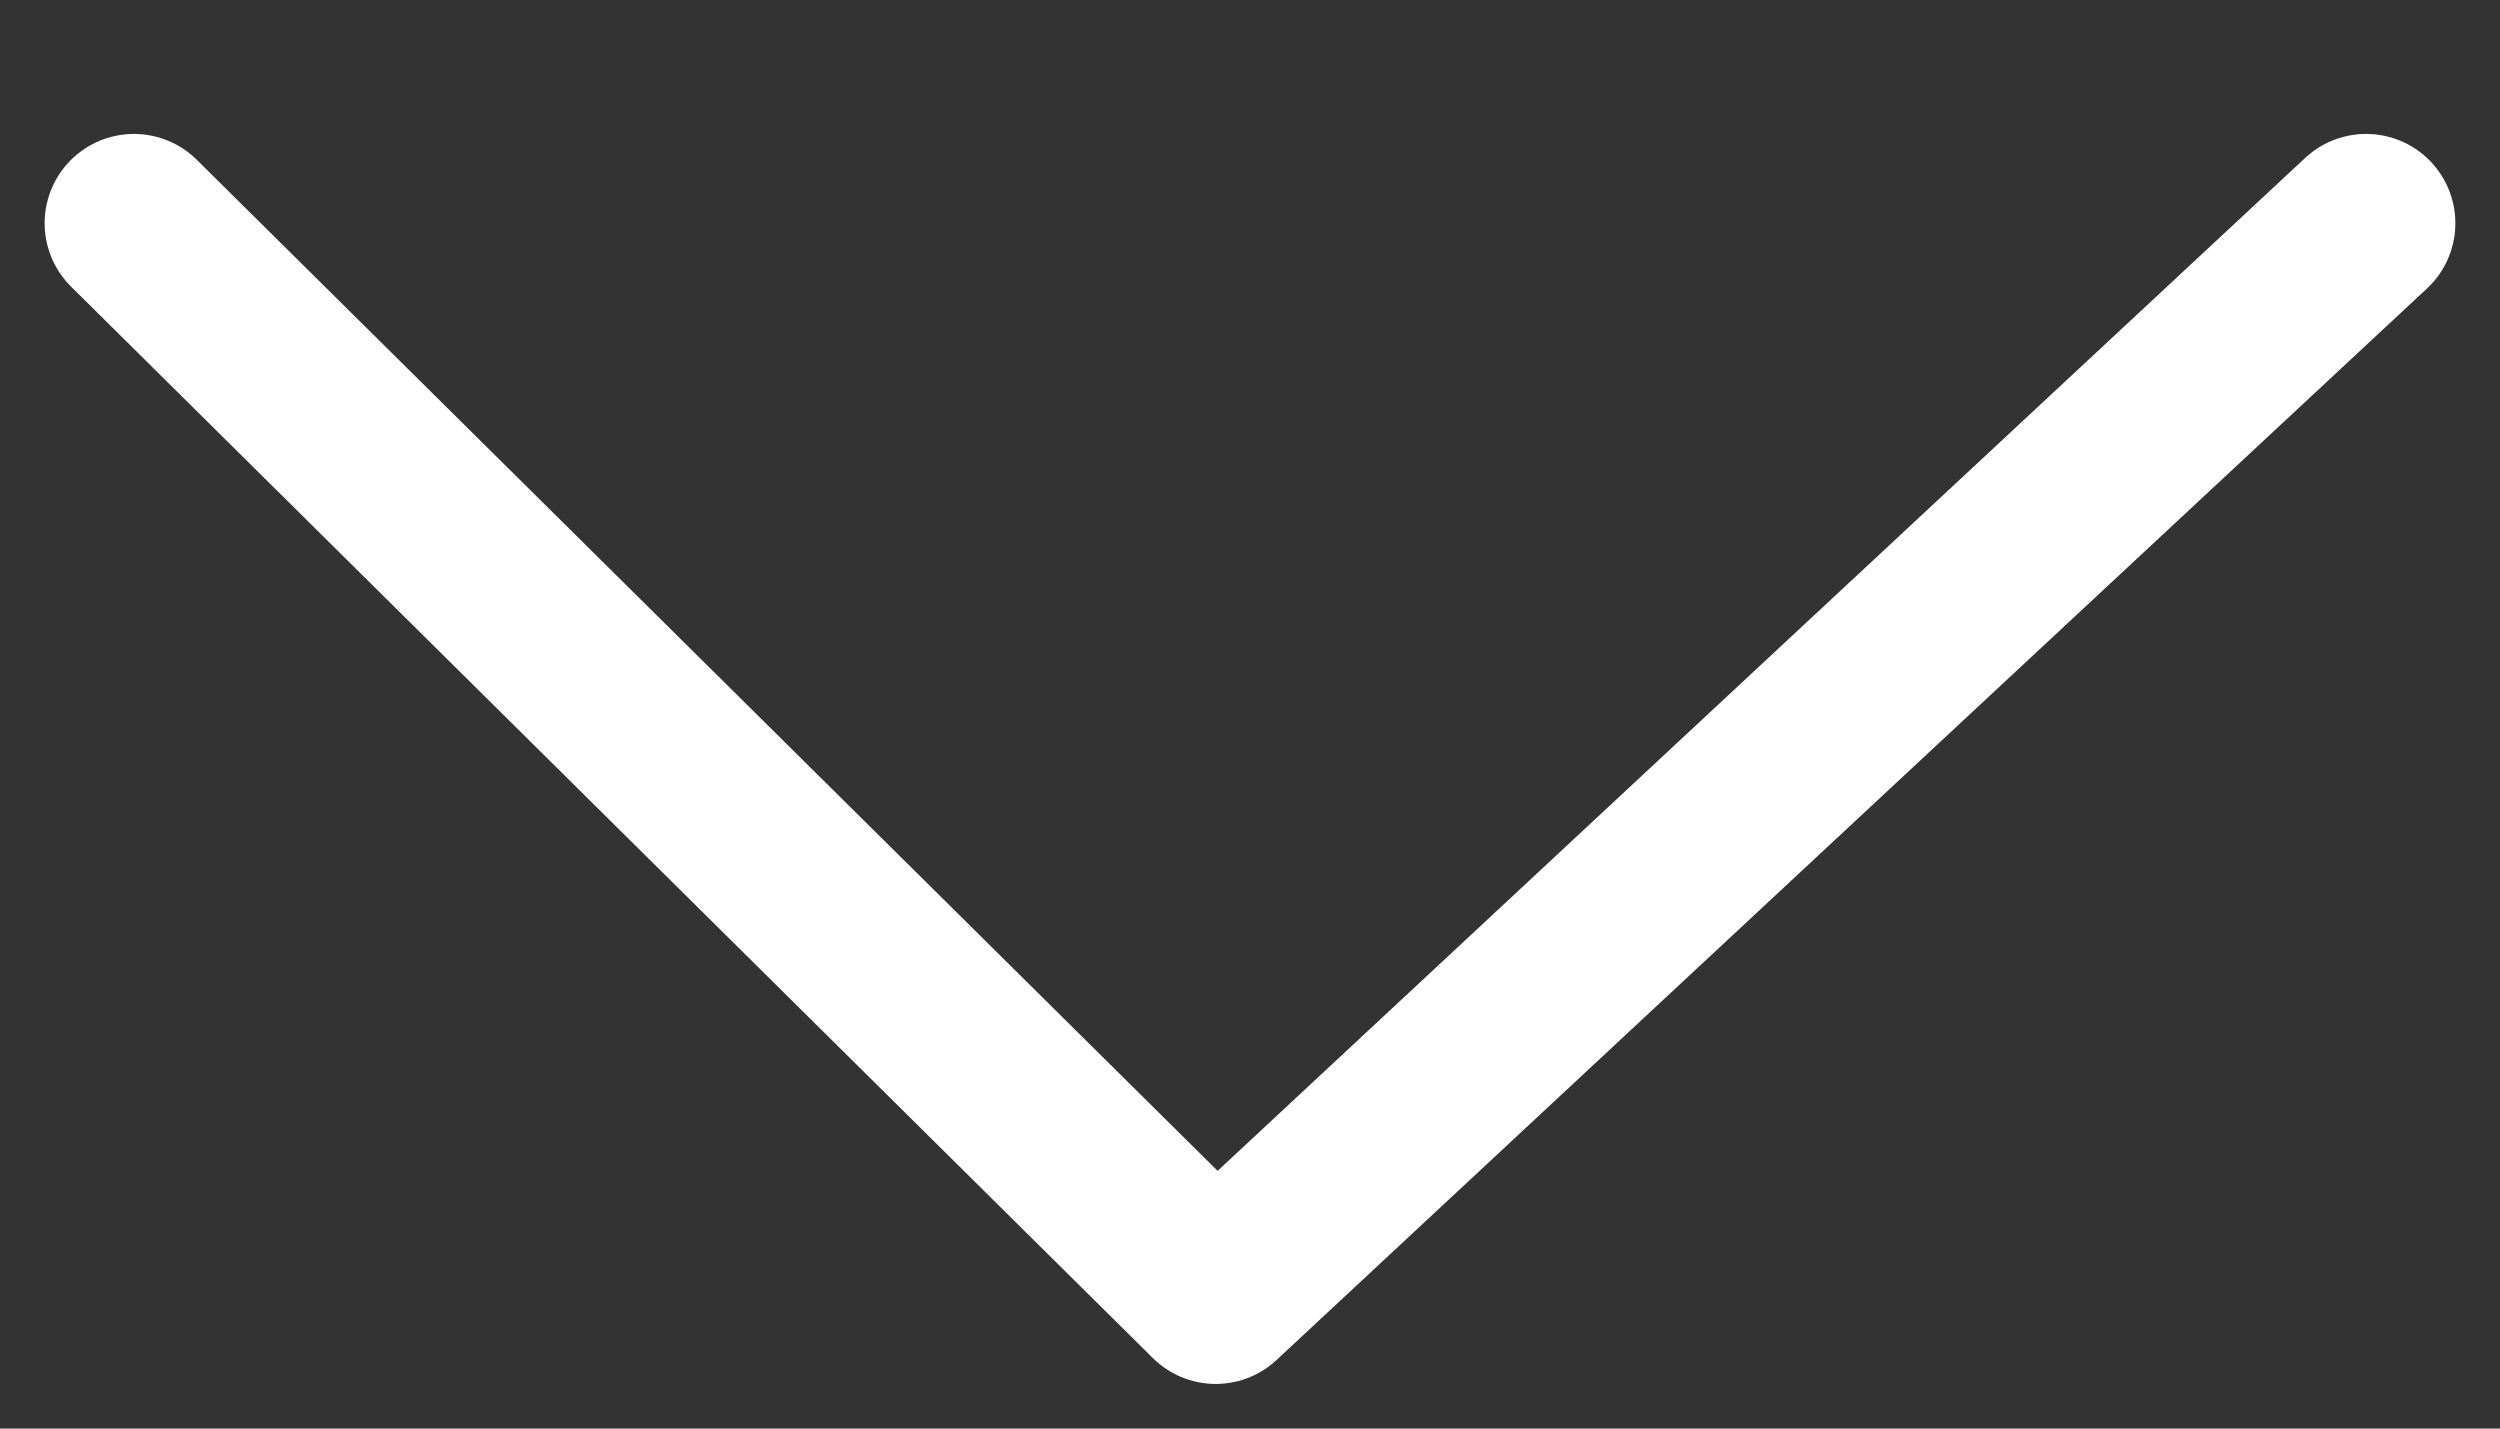
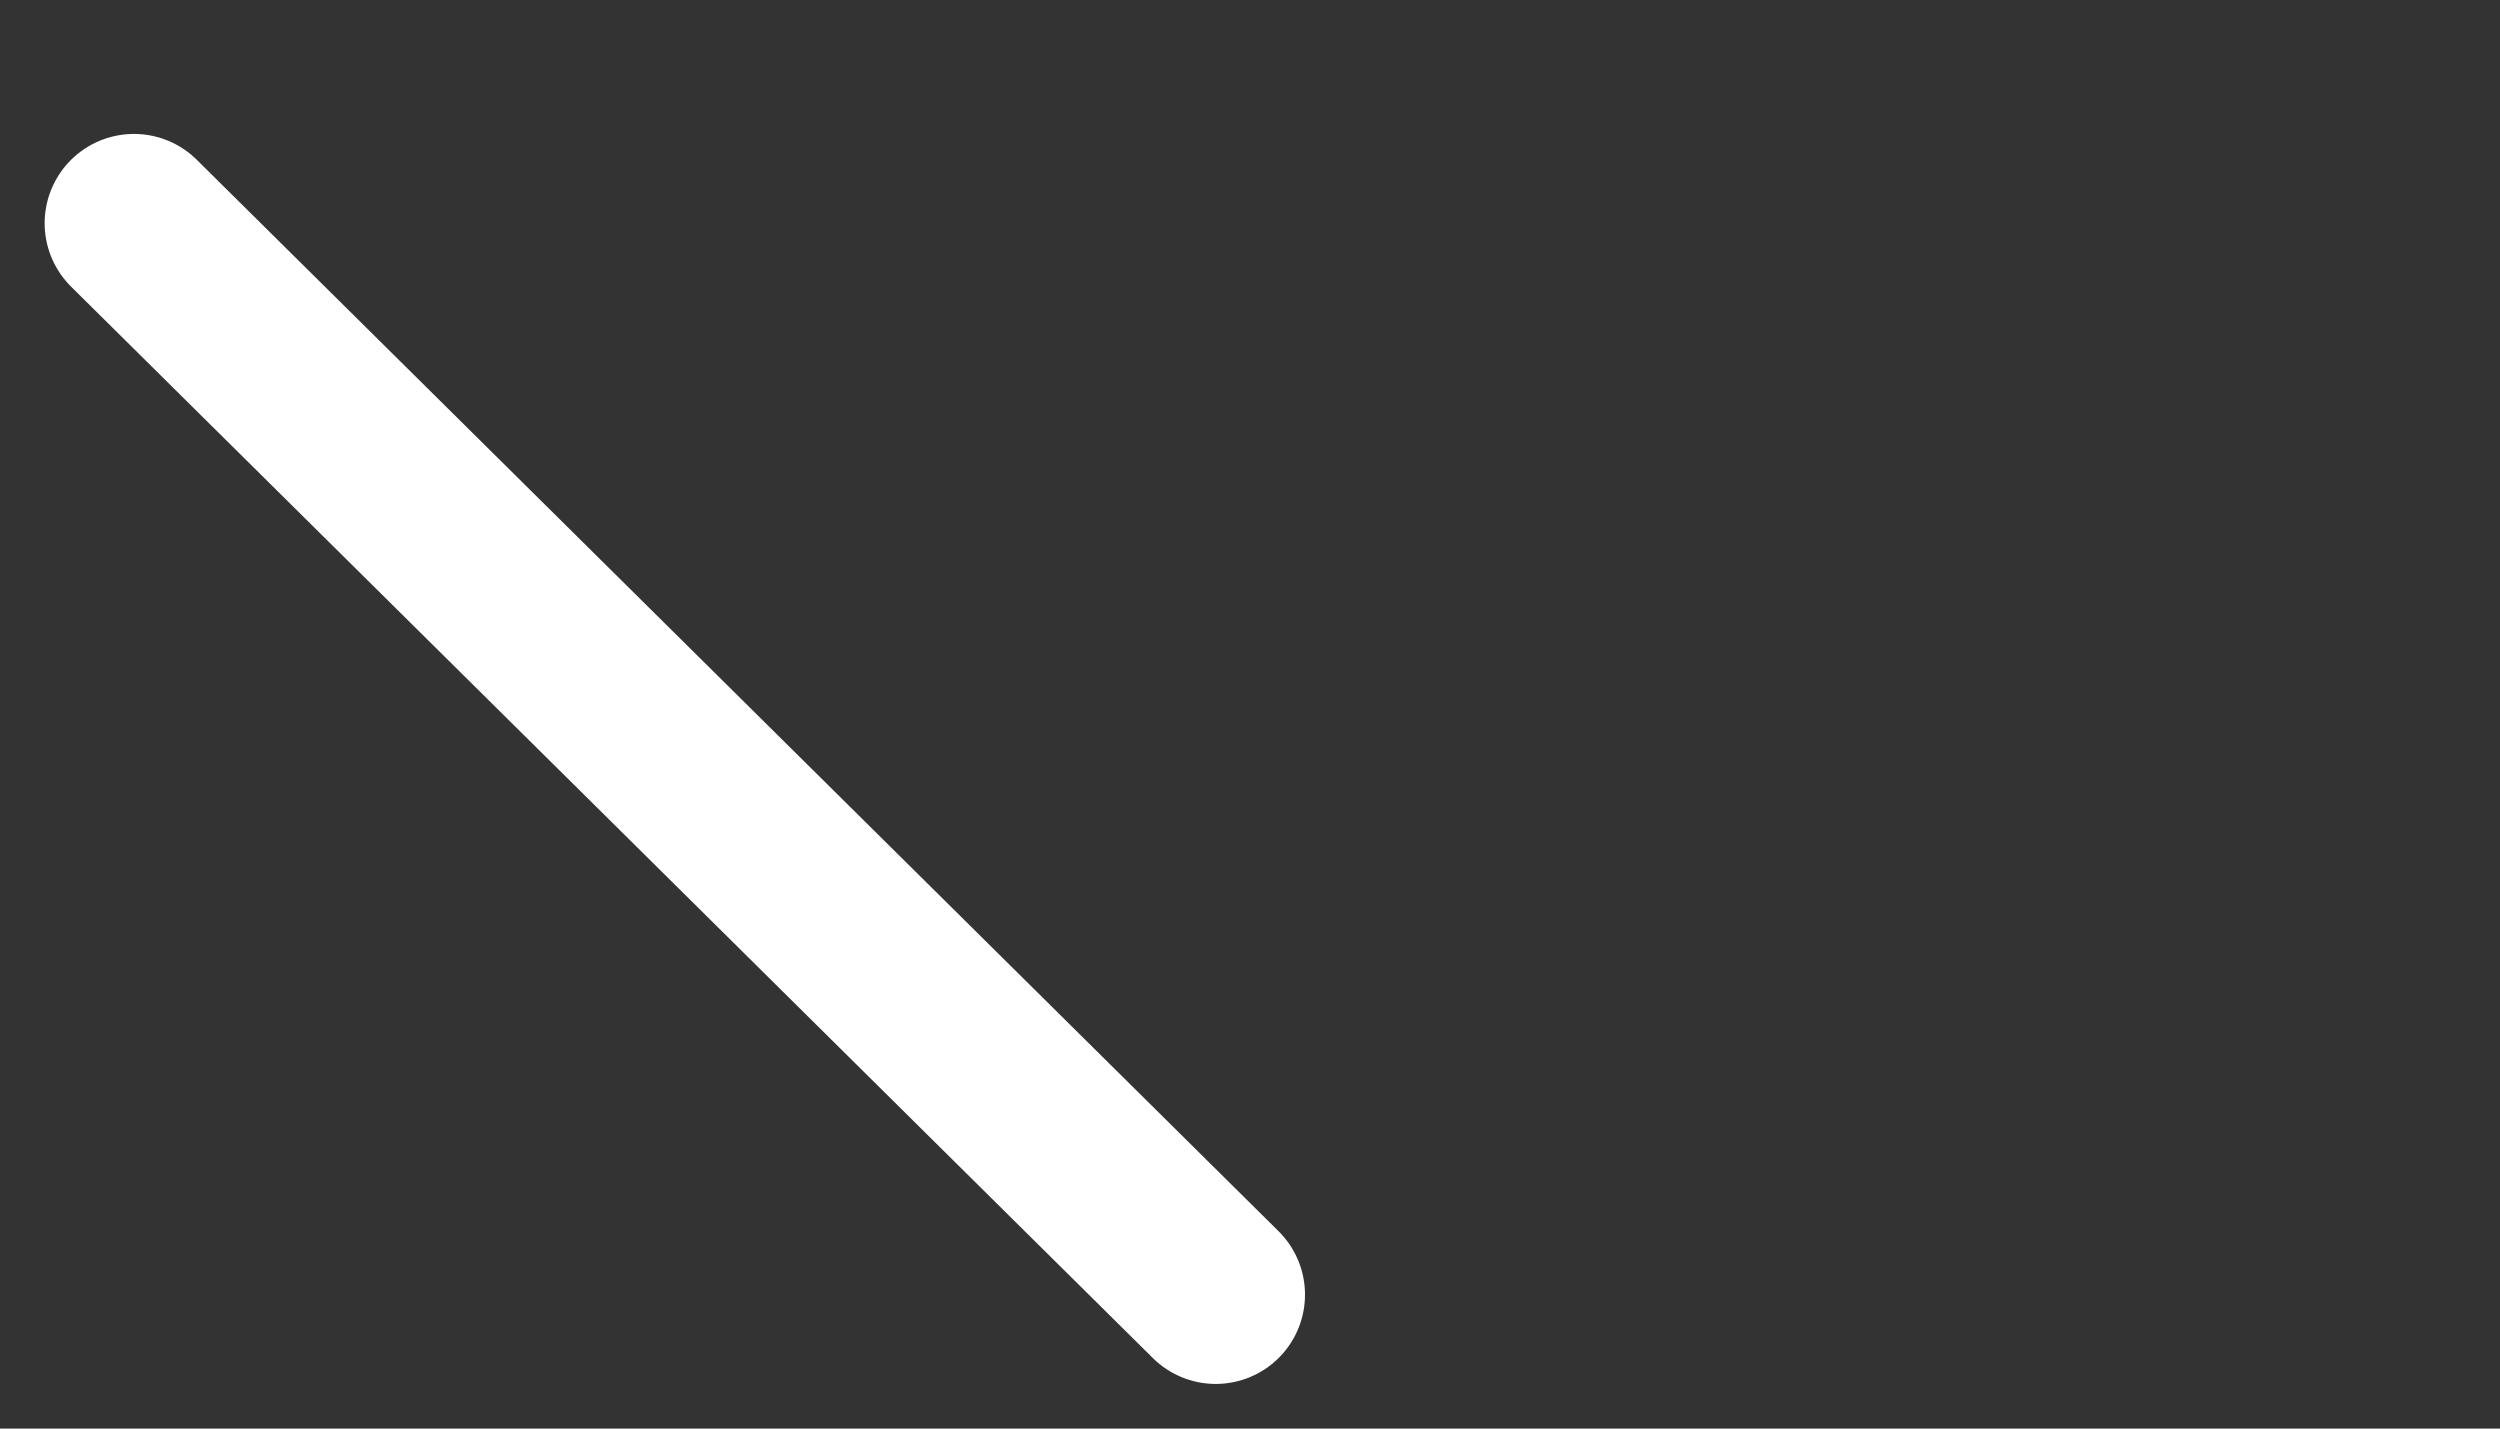
<svg xmlns="http://www.w3.org/2000/svg" width="14" height="8" viewBox="0 0 14 8" fill="none">
  <rect x="0" y="0" width="14" height="8" fill="#333333" stroke="none" />
-   <path d="M0.75 1.25L6.808 7.25L13.25 1.25" stroke="white" stroke-linecap="round" stroke-linejoin="round" />
+   <path d="M0.75 1.25L6.808 7.25" stroke="white" stroke-linecap="round" stroke-linejoin="round" />
</svg>